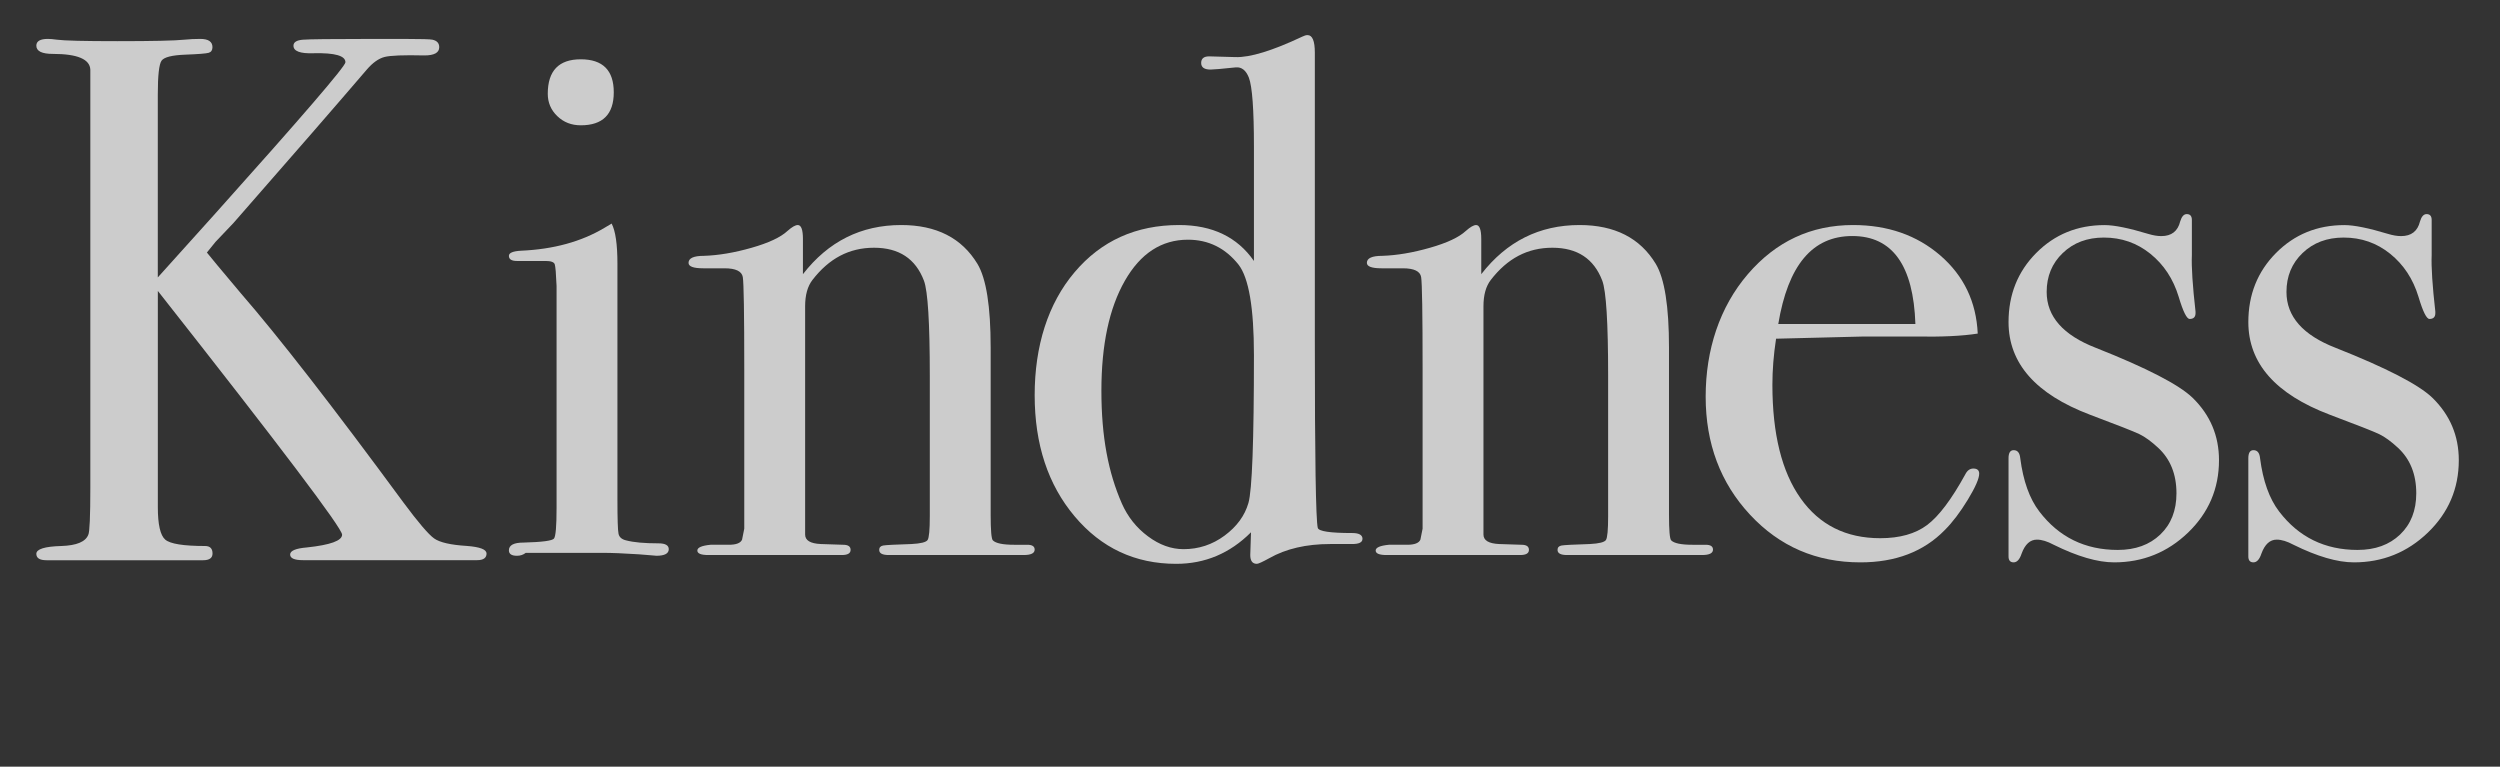
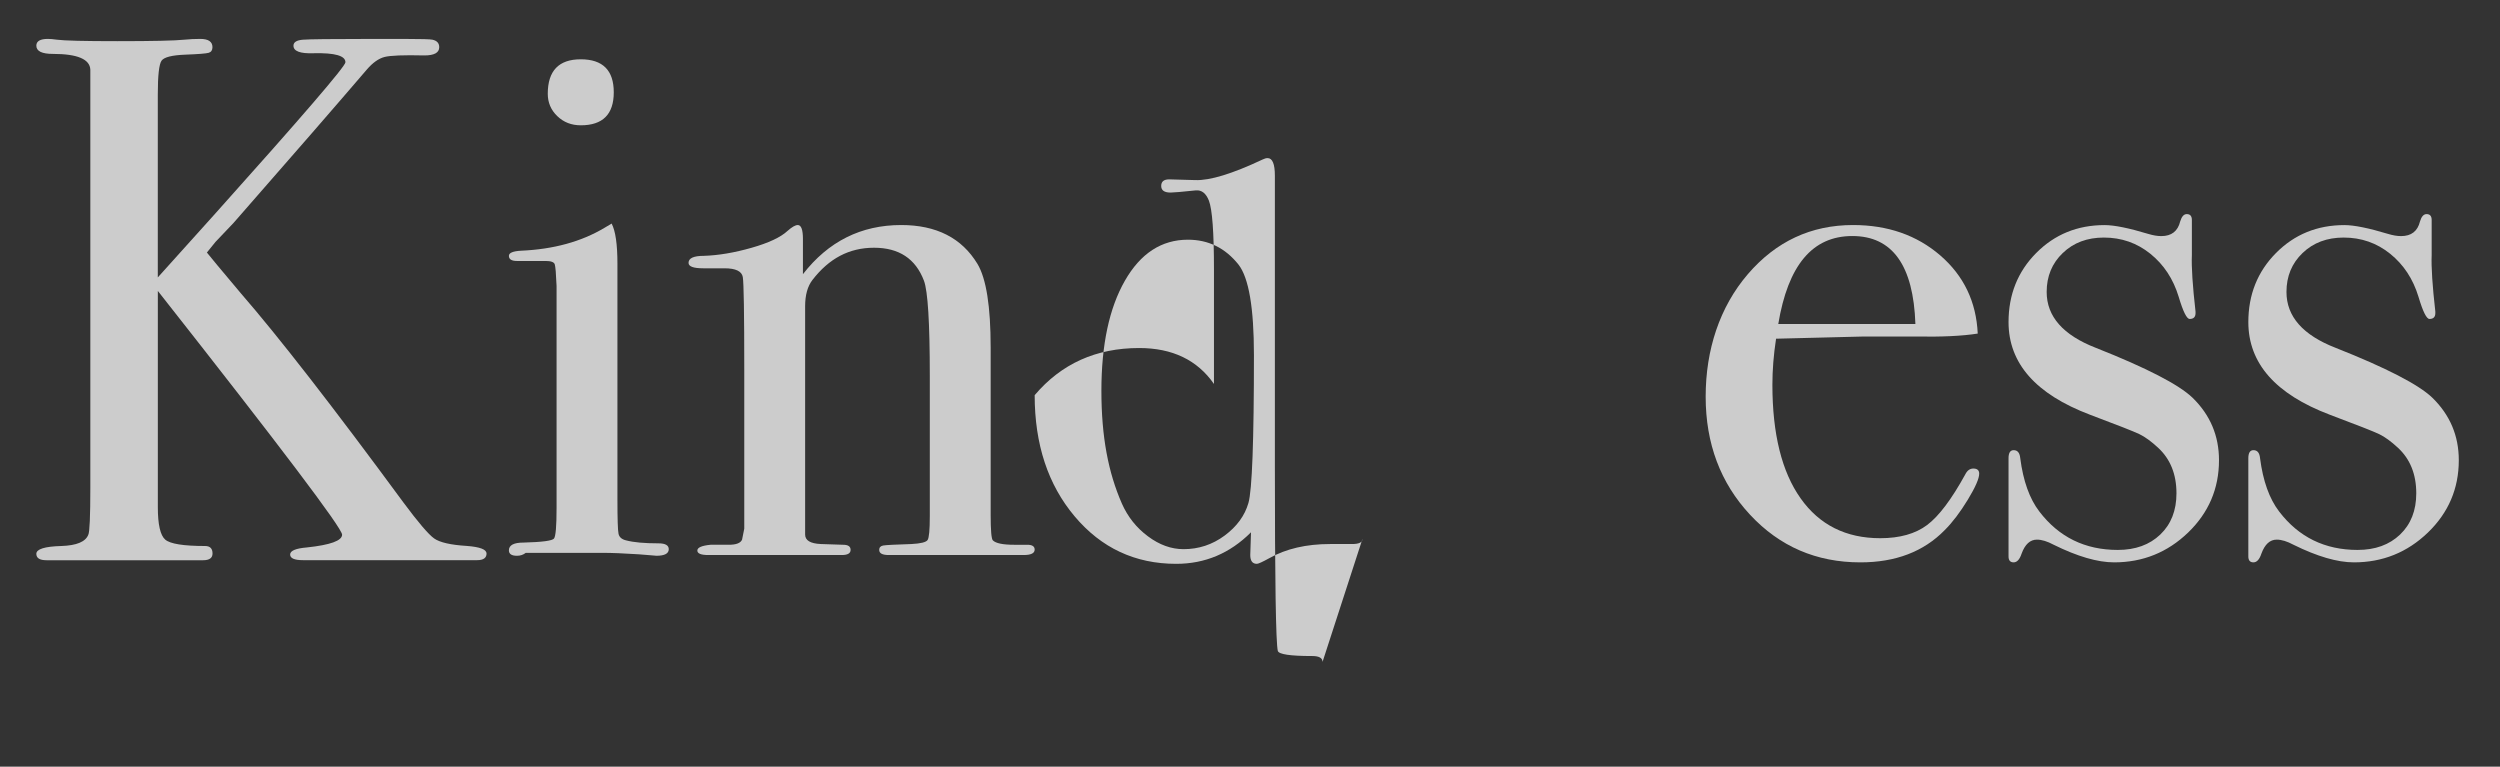
<svg xmlns="http://www.w3.org/2000/svg" id="_レイヤー_2" data-name="レイヤー 2" viewBox="0 0 750 230">
  <rect x="0" y="0" width="750" height="230" fill="#333333" stroke="none" />
  <defs>
    <style>
      .cls-1 {
        fill: none;
      }

      .cls-2 {
        fill: #fff;
      }

      .cls-3 {
        opacity: .75;
      }
    </style>
  </defs>
  <g id="c_4">
-     <rect class="cls-1" width="750" height="230" />
    <g class="cls-3">
      <path class="cls-2" d="m145.97,166.03c0,1.35-.95,2.02-2.83,2.02h-52.25c-2.57,0-3.85-.57-3.85-1.7s1.69-1.84,5.06-2.12c7.02-.75,10.53-2.03,10.53-3.83,0-1.95-18.43-26.33-55.28-73.12v64.85c0,5.23.74,8.49,2.23,9.76,1.48,1.27,5.47,1.91,11.95,1.91,1.48,0,2.23.75,2.23,2.25,0,1.35-.95,2.02-2.83,2.02H13.94c-2.02,0-3.04-.64-3.04-1.92,0-1.42,2.5-2.21,7.49-2.35,4.59-.15,7.29-1.27,8.1-3.38.4-.75.61-5.47.61-14.17V20.9c-.14-3.15-3.88-4.73-11.22-4.73-3.32,0-4.98-.82-4.98-2.47,0-1.35,1.16-2.03,3.47-2.03.68,0,1.57.08,2.65.23,2.18.3,8.23.45,18.16.45,10.61,0,17.34-.15,20.2-.45,1.49-.15,3.06-.23,4.69-.23,2.45,0,3.67.83,3.67,2.48,0,.9-.38,1.46-1.13,1.69-.75.22-3.11.41-7.07.56-3.96.15-6.32.75-7.07,1.8-.75,1.05-1.13,4.43-1.13,10.12v54.9l17.21-19.12c26.05-29.07,39.08-44.21,39.08-45.42,0-1.96-3.17-2.86-9.52-2.71-4.05.15-6.07-.6-6.07-2.26,0-1.05.94-1.65,2.83-1.8,1.89-.15,8.44-.23,19.64-.23h11.14c4.72,0,7.42.08,8.1.23,1.35.3,2.02,1.05,2.02,2.25,0,1.65-1.49,2.47-4.46,2.47-6.23-.15-10.22.01-11.98.47-1.76.47-3.52,1.72-5.27,3.75-8.75,10.23-22.08,25.57-39.99,46.02l-5.41,5.69-2.59,3.2c.81,1.05,4.19,5.1,10.13,12.16,11.34,13.06,27.62,33.99,48.82,62.81,4.46,6,7.53,9.6,9.22,10.8,1.69,1.2,4.96,1.95,9.83,2.25,3.92.3,5.88,1.05,5.88,2.25Z" />
      <path class="cls-2" d="m200.63,164.75c0,1.32-1.25,1.98-3.74,1.98.14,0-1.62-.15-5.28-.44-4.4-.29-8.07-.44-11-.44h-22.88c-.74.58-1.62.88-2.64.88-1.62,0-2.42-.54-2.42-1.63,0-1.55,1.46-2.33,4.4-2.33,5.57-.14,8.61-.55,9.13-1.21.51-.66.77-3.7.77-9.13v-66.66c-.15-3.66-.33-5.83-.55-6.49-.22-.66-1.14-.99-2.75-.99h-8.58c-1.62,0-2.42-.51-2.42-1.54,0-.9,1.23-1.41,3.69-1.54,9.69-.43,18.02-2.71,24.96-6.85l2.17-1.29c1.16,2.2,1.74,6.22,1.74,12.07,0-.29,0,.44,0,2.19v68.49c0,5.85.11,9.29.33,10.32.22,1.02.99,1.68,2.31,1.98,2.2.58,5.42.88,9.68.88,2.05,0,3.08.59,3.08,1.76Zm-16.5-137.06c0,6.6-3.3,9.9-9.9,9.9-2.79,0-5.14-.91-7.04-2.75-1.91-1.83-2.86-4.07-2.86-6.71,0-6.89,3.3-10.34,9.9-10.34s9.9,3.3,9.9,9.9Z" />
      <path class="cls-2" d="m310.4,164.87c0,1.1-1.1,1.64-3.3,1.64h-40.48c-1.91,0-2.86-.51-2.86-1.54,0-.73.4-1.17,1.21-1.32.8-.14,3.63-.29,8.47-.44,2.78-.14,4.4-.55,4.84-1.21.44-.66.66-3.04.66-7.13v-42.14c0-15.95-.59-25.46-1.76-28.53-2.5-6.58-7.48-9.88-14.96-9.88s-13.5,3.22-18.48,9.66c-1.47,1.9-2.2,4.54-2.2,7.9v68.48c0,1.76,1.56,2.71,4.7,2.85l6.71.22c1.49,0,2.23.51,2.23,1.54s-.88,1.54-2.64,1.54h-40.04c-2.2,0-3.3-.45-3.3-1.35s1.32-1.47,3.96-1.73h5.5c2.2,0,3.52-.51,3.96-1.54l.66-3.29v-47.83c0-16.68-.15-25.89-.44-27.65-.3-1.75-2.13-2.63-5.5-2.63h-6.38c-2.94,0-4.4-.54-4.4-1.64,0-1.4,1.54-2.1,4.62-2.1,4.4-.14,9.16-.95,14.3-2.42,5.13-1.46,8.72-3.15,10.78-5.06,1.32-1.17,2.34-1.76,3.08-1.76,1.02,0,1.54,1.4,1.54,4.18v10.56c7.62-9.82,17.45-14.74,29.48-14.74,10.56,0,18.18,3.89,22.88,11.66,2.64,4.4,3.96,12.76,3.96,25.08v50.16c0,4.7.22,7.26.66,7.7.88.88,3,1.32,6.38,1.32h3.96c1.46,0,2.2.48,2.2,1.44Z" />
-       <path class="cls-2" d="m408.74,161.67c0,1.03-1.03,1.54-3.08,1.54h-6.6c-7.19,0-13.28,1.42-18.26,4.24-2.05,1.13-3.3,1.7-3.74,1.7-1.32,0-1.98-.88-1.98-2.64l.22-6.82c-6.31,6.31-13.79,9.46-22.44,9.46-12.32,0-22.48-4.75-30.47-14.25-8-9.5-11.99-21.61-11.99-36.35s3.99-27.47,11.99-36.9c7.99-9.43,18.44-14.14,31.35-14.14,9.97,0,17.45,3.6,22.44,10.78v-34.32c0-11.14-.51-18.04-1.52-20.68-.87-2.2-2.17-3.22-3.9-3.08-4.2.44-6.73.66-7.59.66-1.88,0-2.82-.66-2.82-1.98s.8-1.98,2.4-1.98l7.87.22c4.37.15,11.07-1.9,20.11-6.16.58-.29,1.09-.44,1.53-.44,1.46,0,2.19,1.76,2.19,5.28v86.68c0,34.76.29,53.39.88,55.88.29,1.03,3.74,1.54,10.34,1.54,2.05,0,3.08.59,3.08,1.76Zm-32.56-55.22c0-14.08-1.54-23.1-4.62-27.06-3.96-4.98-9.02-7.48-15.18-7.48-7.92,0-14.23,4.11-18.92,12.32-4.7,8.22-7.04,19.22-7.04,33s2.05,24.5,6.16,33.88c1.76,3.96,4.36,7.23,7.81,9.79,3.44,2.57,7,3.85,10.67,3.85,4.54,0,8.65-1.35,12.32-4.07,3.66-2.71,6.05-5.97,7.15-9.79,1.1-3.81,1.65-18.62,1.65-44.44Z" />
-       <path class="cls-2" d="m513.9,164.87c0,1.1-1.1,1.64-3.3,1.64h-40.48c-1.91,0-2.86-.51-2.86-1.54,0-.73.4-1.17,1.21-1.32.8-.14,3.63-.29,8.47-.44,2.78-.14,4.4-.55,4.84-1.21.44-.66.66-3.04.66-7.13v-42.14c0-15.95-.59-25.46-1.76-28.53-2.5-6.58-7.48-9.88-14.96-9.88s-13.5,3.22-18.48,9.66c-1.47,1.9-2.2,4.54-2.2,7.9v68.48c0,1.76,1.56,2.71,4.7,2.85l6.71.22c1.49,0,2.23.51,2.23,1.54s-.88,1.54-2.64,1.54h-40.04c-2.2,0-3.3-.45-3.3-1.35s1.32-1.47,3.96-1.73h5.5c2.2,0,3.52-.51,3.96-1.54l.66-3.29v-47.83c0-16.68-.15-25.89-.44-27.65-.29-1.75-2.13-2.63-5.5-2.63h-6.38c-2.94,0-4.4-.54-4.4-1.64,0-1.4,1.54-2.1,4.62-2.1,4.4-.14,9.16-.95,14.3-2.42,5.13-1.46,8.72-3.15,10.78-5.06,1.32-1.17,2.34-1.76,3.08-1.76,1.02,0,1.54,1.4,1.54,4.18v10.56c7.62-9.82,17.45-14.74,29.48-14.74,10.56,0,18.18,3.89,22.88,11.66,2.64,4.4,3.96,12.76,3.96,25.08v50.16c0,4.7.22,7.26.66,7.7.88.88,3,1.32,6.38,1.32h3.96c1.46,0,2.2.48,2.2,1.44Z" />
+       <path class="cls-2" d="m408.74,161.67c0,1.03-1.03,1.54-3.08,1.54h-6.6c-7.19,0-13.28,1.42-18.26,4.24-2.05,1.13-3.3,1.7-3.74,1.7-1.32,0-1.98-.88-1.98-2.64l.22-6.82c-6.31,6.31-13.79,9.46-22.44,9.46-12.32,0-22.48-4.75-30.47-14.25-8-9.5-11.99-21.61-11.99-36.35c7.99-9.43,18.44-14.14,31.35-14.14,9.97,0,17.45,3.6,22.44,10.78v-34.32c0-11.14-.51-18.04-1.52-20.68-.87-2.2-2.17-3.22-3.9-3.08-4.2.44-6.73.66-7.59.66-1.88,0-2.82-.66-2.82-1.98s.8-1.98,2.4-1.98l7.87.22c4.37.15,11.07-1.9,20.11-6.16.58-.29,1.09-.44,1.53-.44,1.46,0,2.19,1.76,2.19,5.28v86.68c0,34.76.29,53.39.88,55.88.29,1.03,3.74,1.54,10.34,1.54,2.05,0,3.08.59,3.08,1.76Zm-32.56-55.22c0-14.08-1.54-23.1-4.62-27.06-3.96-4.98-9.02-7.48-15.18-7.48-7.92,0-14.23,4.11-18.92,12.32-4.7,8.22-7.04,19.22-7.04,33s2.05,24.5,6.16,33.88c1.76,3.96,4.36,7.23,7.81,9.79,3.44,2.57,7,3.85,10.67,3.85,4.54,0,8.65-1.35,12.32-4.07,3.66-2.71,6.05-5.97,7.15-9.79,1.1-3.81,1.65-18.62,1.65-44.44Z" />
      <path class="cls-2" d="m593.76,142.09c0,1.47-1.14,4.07-3.41,7.81-2.28,3.74-4.58,6.79-6.93,9.13-6.31,6.46-14.74,9.68-25.3,9.68-13.2,0-24.24-4.76-33.11-14.3-8.88-9.53-13.31-21.34-13.31-35.42s4.21-26.91,12.65-36.74c8.43-9.82,18.96-14.74,31.57-14.74,10.41,0,19.14,3.05,26.18,9.13,7.04,6.09,10.78,13.9,11.22,23.43-4.7.74-10.93,1.03-18.7.88h-15.4c-1.03,0-9.83.22-26.4.66-.74,4.83-1.1,9.43-1.1,13.81,0,14.76,2.82,26.12,8.47,34.09,5.64,7.96,13.6,11.95,23.87,11.95,5.86,0,10.56-1.32,14.08-3.96,3.52-2.64,7.33-7.7,11.44-15.18.58-1.17,1.39-1.76,2.42-1.76,1.17,0,1.76.52,1.76,1.54Zm-19.14-44.88c-.59-17.6-6.9-26.4-18.92-26.4s-19.29,8.8-22.22,26.4h41.14Z" />
      <path class="cls-2" d="m665.7,138.06c0,8.52-3.1,15.76-9.28,21.72-6.19,5.95-13.58,8.93-22.18,8.93-4.95,0-11-1.76-18.13-5.28-1.9-1.02-3.57-1.54-5.03-1.54-2.04,0-3.57,1.4-4.59,4.18-.58,1.76-1.39,2.64-2.4,2.64s-1.53-.59-1.53-1.76v-29.48c0-1.61.51-2.42,1.54-2.42,1.17,0,1.83.81,1.98,2.44.88,6.8,2.78,12.12,5.72,15.96,5.87,7.69,13.71,11.53,23.54,11.53,5.28,0,9.53-1.54,12.76-4.63,3.22-3.09,4.84-7.2,4.84-12.35,0-5.73-1.84-10.29-5.5-13.67-2.06-1.91-3.93-3.27-5.61-4.08-1.69-.81-6.64-2.76-14.85-5.84-16.28-6.17-24.42-15.43-24.42-27.78,0-8.23,2.76-15.14,8.29-20.72s12.37-8.38,20.52-8.38c2.91,0,7.27.88,13.09,2.64,1.45.44,2.76.66,3.93.66,3.06,0,4.95-1.46,5.67-4.4.44-1.46,1.09-2.2,1.97-2.2,1.02,0,1.53.59,1.53,1.76v10.56c-.15,3.52.22,9.17,1.1,16.94v.44c0,1.18-.59,1.76-1.76,1.76-.88,0-1.98-2.22-3.3-6.66-1.62-5.33-4.44-9.62-8.47-12.88-4.04-3.26-8.69-4.88-13.97-4.88-4.99,0-9.1,1.54-12.32,4.63-3.23,3.09-4.84,6.98-4.84,11.69,0,7.35,4.91,12.94,14.74,16.76,15.25,6.03,24.93,11.03,29.04,14.99,5.28,5.15,7.92,11.39,7.92,18.74Z" />
      <path class="cls-2" d="m737.64,138.06c0,8.52-3.1,15.76-9.28,21.72-6.19,5.95-13.58,8.93-22.18,8.93-4.95,0-11-1.76-18.13-5.28-1.9-1.02-3.57-1.54-5.03-1.54-2.04,0-3.57,1.4-4.59,4.18-.58,1.76-1.39,2.64-2.4,2.64s-1.53-.59-1.53-1.76v-29.48c0-1.61.51-2.42,1.54-2.42,1.17,0,1.83.81,1.98,2.44.88,6.8,2.78,12.12,5.72,15.96,5.87,7.69,13.71,11.53,23.54,11.53,5.28,0,9.53-1.54,12.76-4.63,3.22-3.09,4.84-7.2,4.84-12.35,0-5.73-1.84-10.29-5.5-13.67-2.06-1.91-3.93-3.27-5.61-4.08-1.69-.81-6.64-2.76-14.85-5.84-16.28-6.17-24.42-15.43-24.42-27.78,0-8.23,2.76-15.14,8.29-20.72s12.37-8.38,20.52-8.38c2.91,0,7.27.88,13.09,2.64,1.45.44,2.76.66,3.93.66,3.06,0,4.95-1.46,5.67-4.4.44-1.46,1.09-2.2,1.97-2.2,1.02,0,1.53.59,1.53,1.76v10.56c-.15,3.52.22,9.17,1.1,16.94v.44c0,1.18-.59,1.76-1.76,1.76-.88,0-1.98-2.22-3.3-6.66-1.62-5.33-4.44-9.62-8.47-12.88-4.04-3.26-8.69-4.88-13.97-4.88-4.99,0-9.1,1.54-12.32,4.63-3.23,3.09-4.84,6.98-4.84,11.69,0,7.35,4.91,12.94,14.74,16.76,15.25,6.03,24.93,11.03,29.04,14.99,5.28,5.15,7.92,11.39,7.92,18.74Z" />
    </g>
  </g>
</svg>